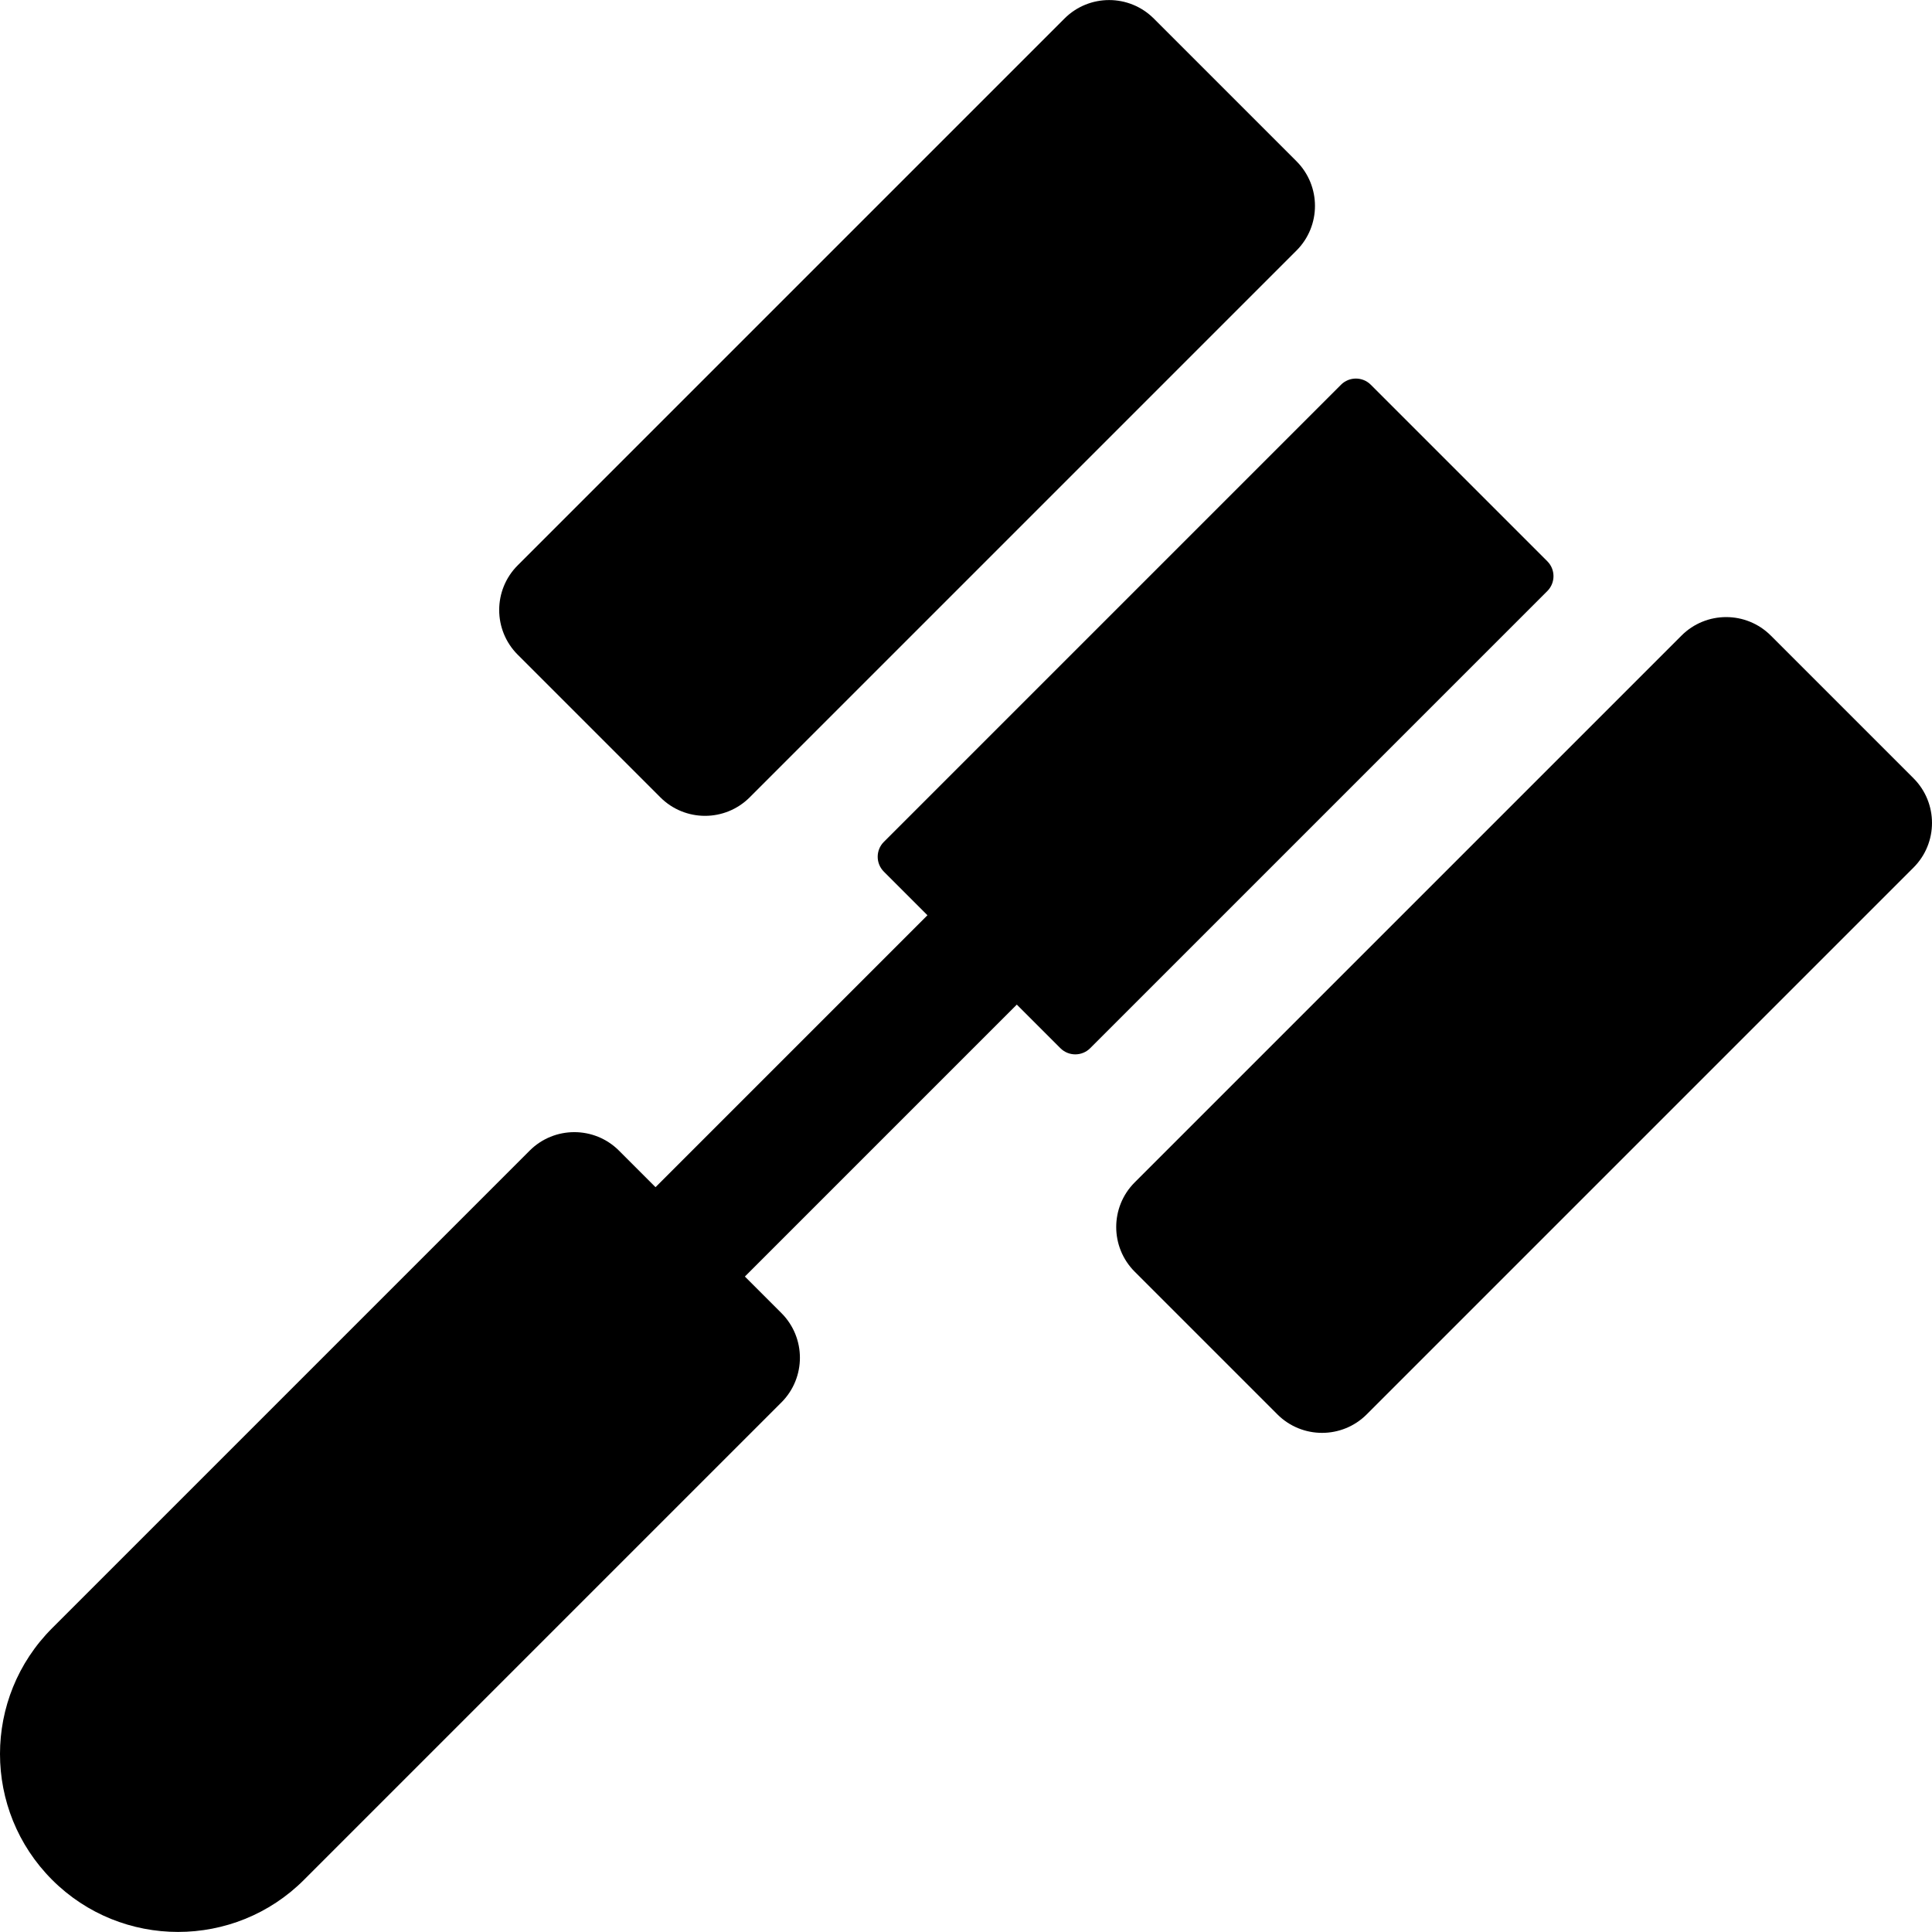
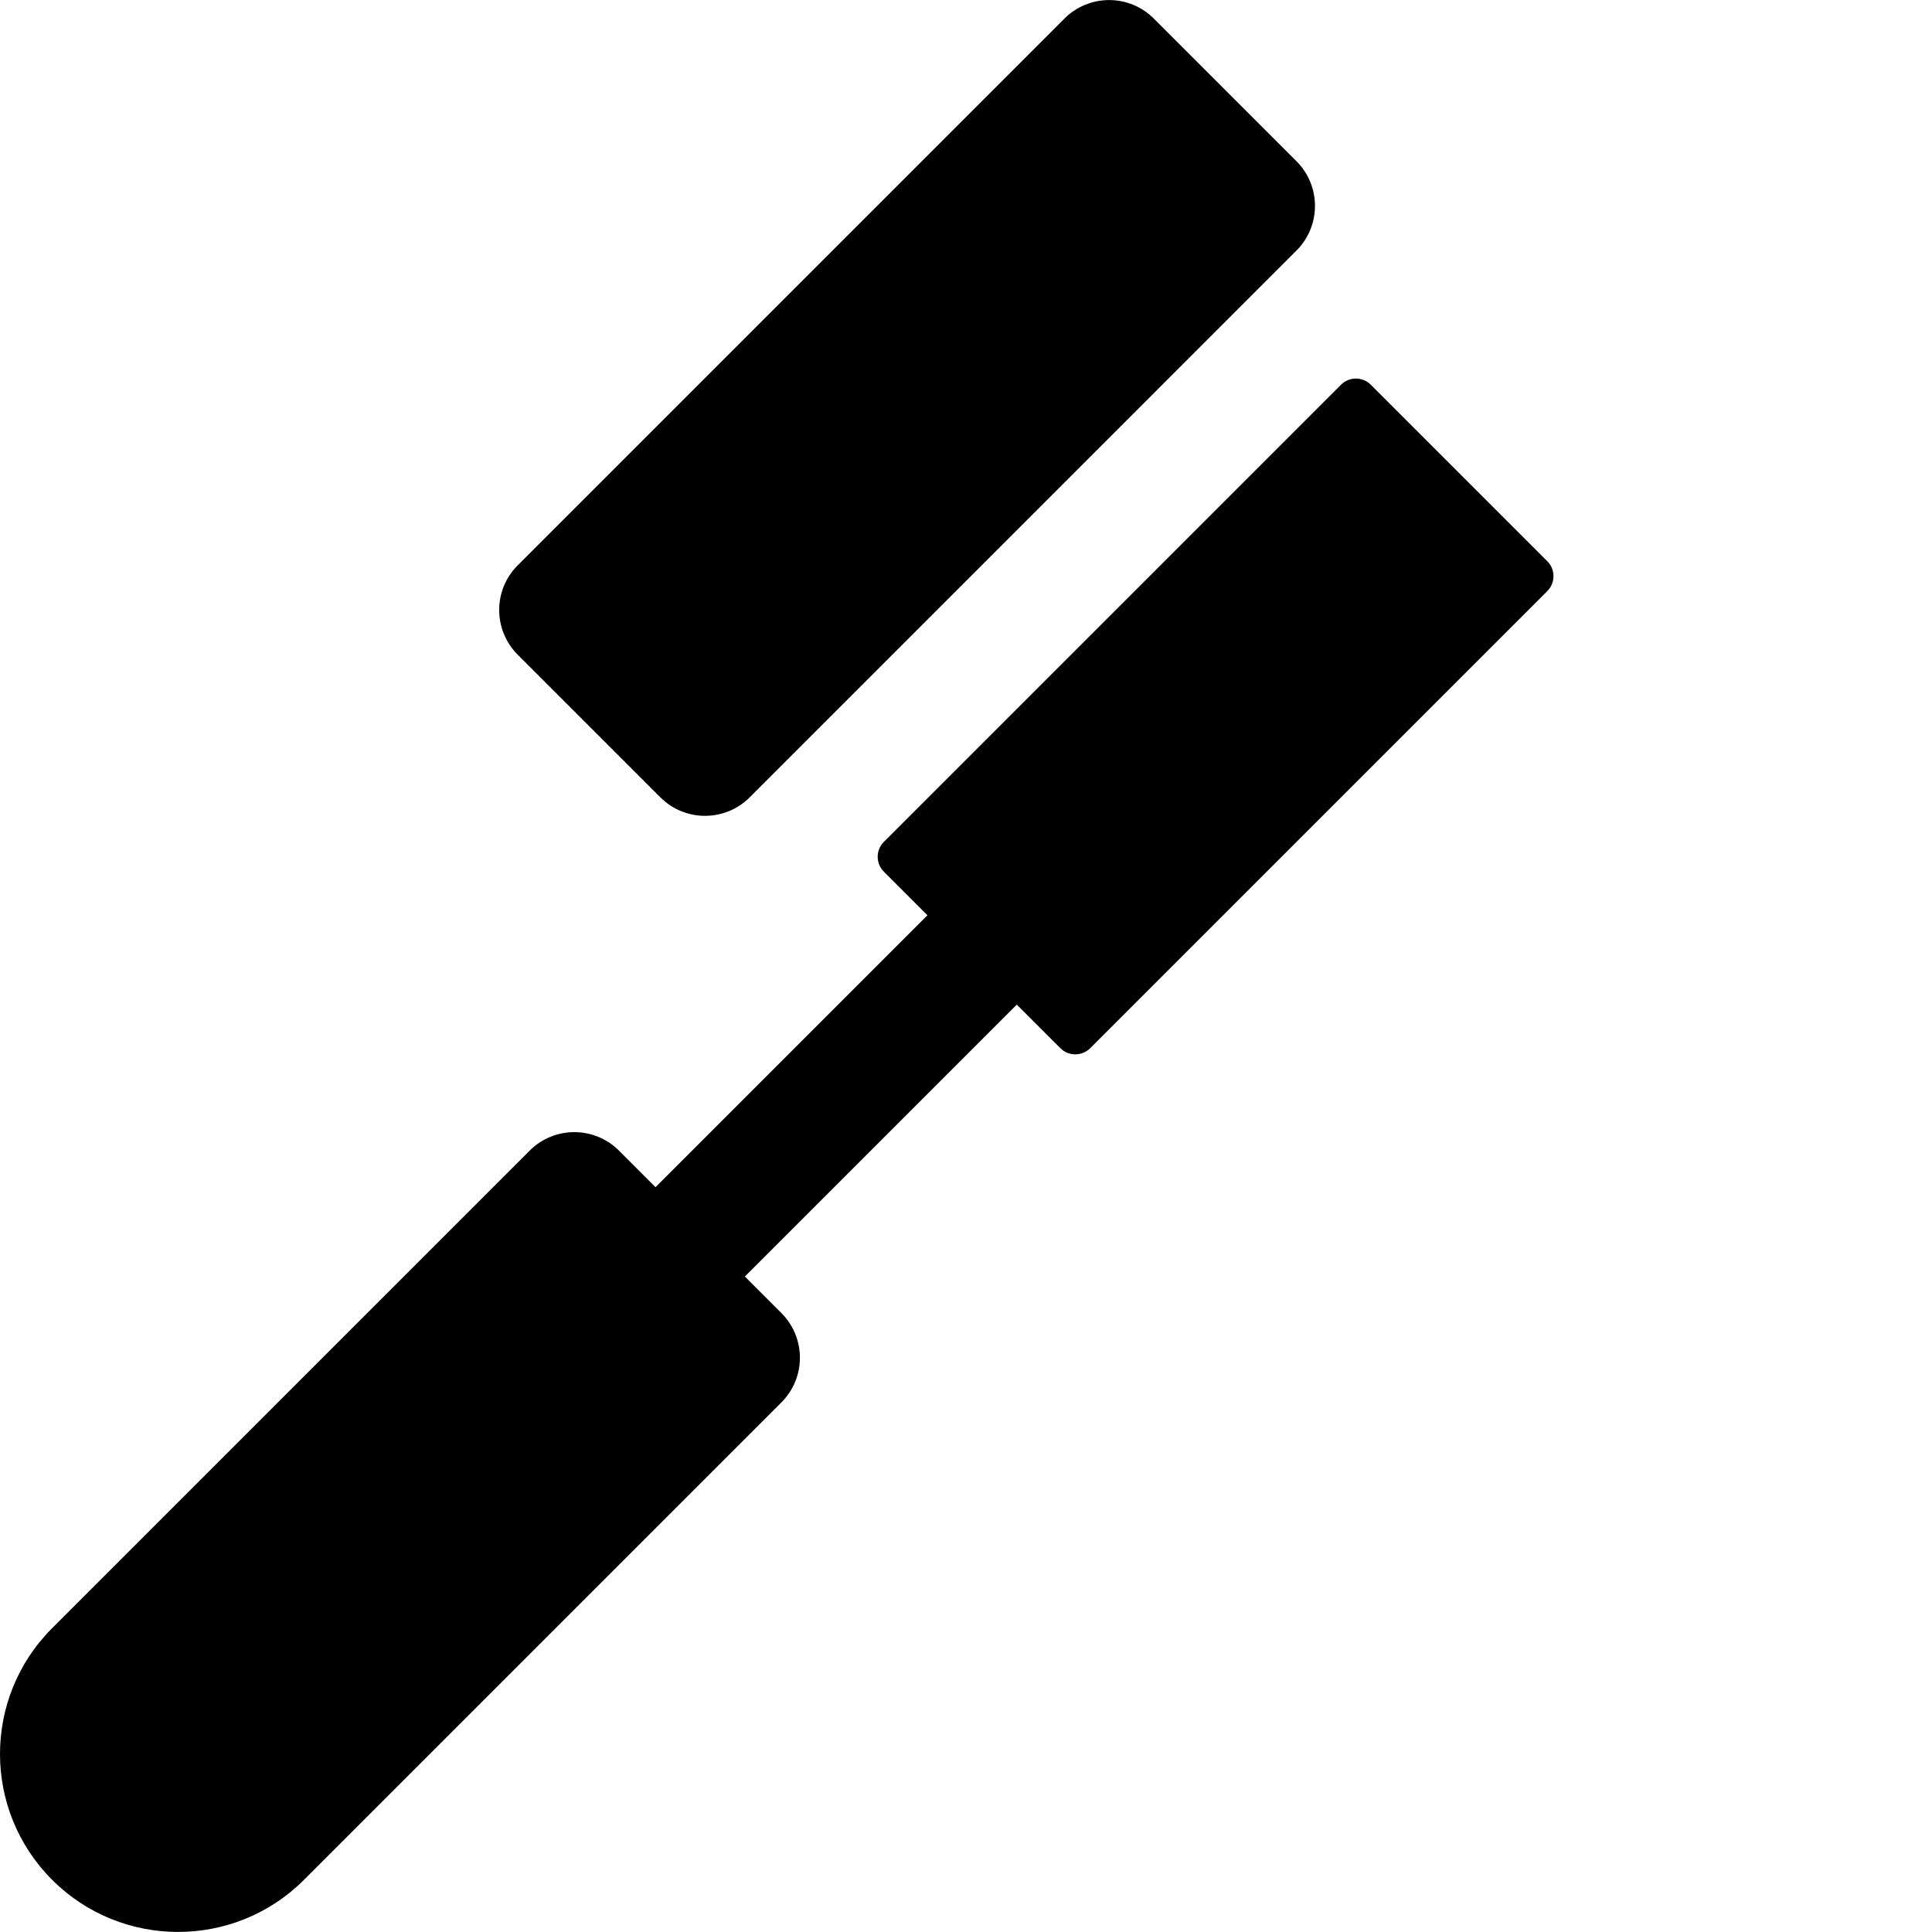
<svg xmlns="http://www.w3.org/2000/svg" version="1.1" id="Layer_1" x="0px" y="0px" viewBox="0 0 512 512" style="enable-background:new 0 0 512 512;" xml:space="preserve">
  <g>
    <g>
-       <path d="M507.095,206.244l-37.804-37.804c-6.539-6.539-17.14-6.539-23.679,0L300.714,313.338c-6.539,6.539-6.539,17.14,0,23.679    l37.804,37.804c6.539,6.538,17.14,6.538,23.679,0l144.899-144.899C513.634,223.384,513.634,212.782,507.095,206.244z" />
-     </g>
+       </g>
  </g>
  <g>
    <g>
      <path d="M343.577,42.725L305.772,4.921c-6.539-6.539-17.14-6.539-23.679,0L137.196,149.818c-6.539,6.539-6.539,17.14,0,23.679    l37.804,37.805c6.539,6.539,17.14,6.539,23.679,0L343.577,66.403C350.116,59.865,350.116,49.264,343.577,42.725z" />
    </g>
  </g>
  <g>
    <g>
      <path d="M410.057,148.744l-46.785-46.785c-2.18-2.18-5.713-2.18-7.893,0L234.233,223.105c-2.18,2.18-2.18,5.713,0,7.893    l11.553,11.553l-72.064,72.064l-9.682-9.682c-6.538-6.538-17.14-6.538-23.679,0L13.829,431.466    c-18.441,18.44-18.437,48.284,0,66.721c18.396,18.396,48.328,18.395,66.722,0l126.532-126.532c6.538-6.537,6.536-17.144,0-23.679    l-9.682-9.682l72.064-72.064l11.553,11.553c2.18,2.179,5.713,2.179,7.893,0l121.146-121.146    C412.237,154.457,412.237,150.923,410.057,148.744z" />
    </g>
  </g>
  <g>
</g>
  <g>
</g>
  <g>
</g>
  <g>
</g>
  <g>
</g>
  <g>
</g>
  <g>
</g>
  <g>
</g>
  <g>
</g>
  <g>
</g>
  <g>
</g>
  <g>
</g>
  <g>
</g>
  <g>
</g>
  <g>
</g>
</svg>